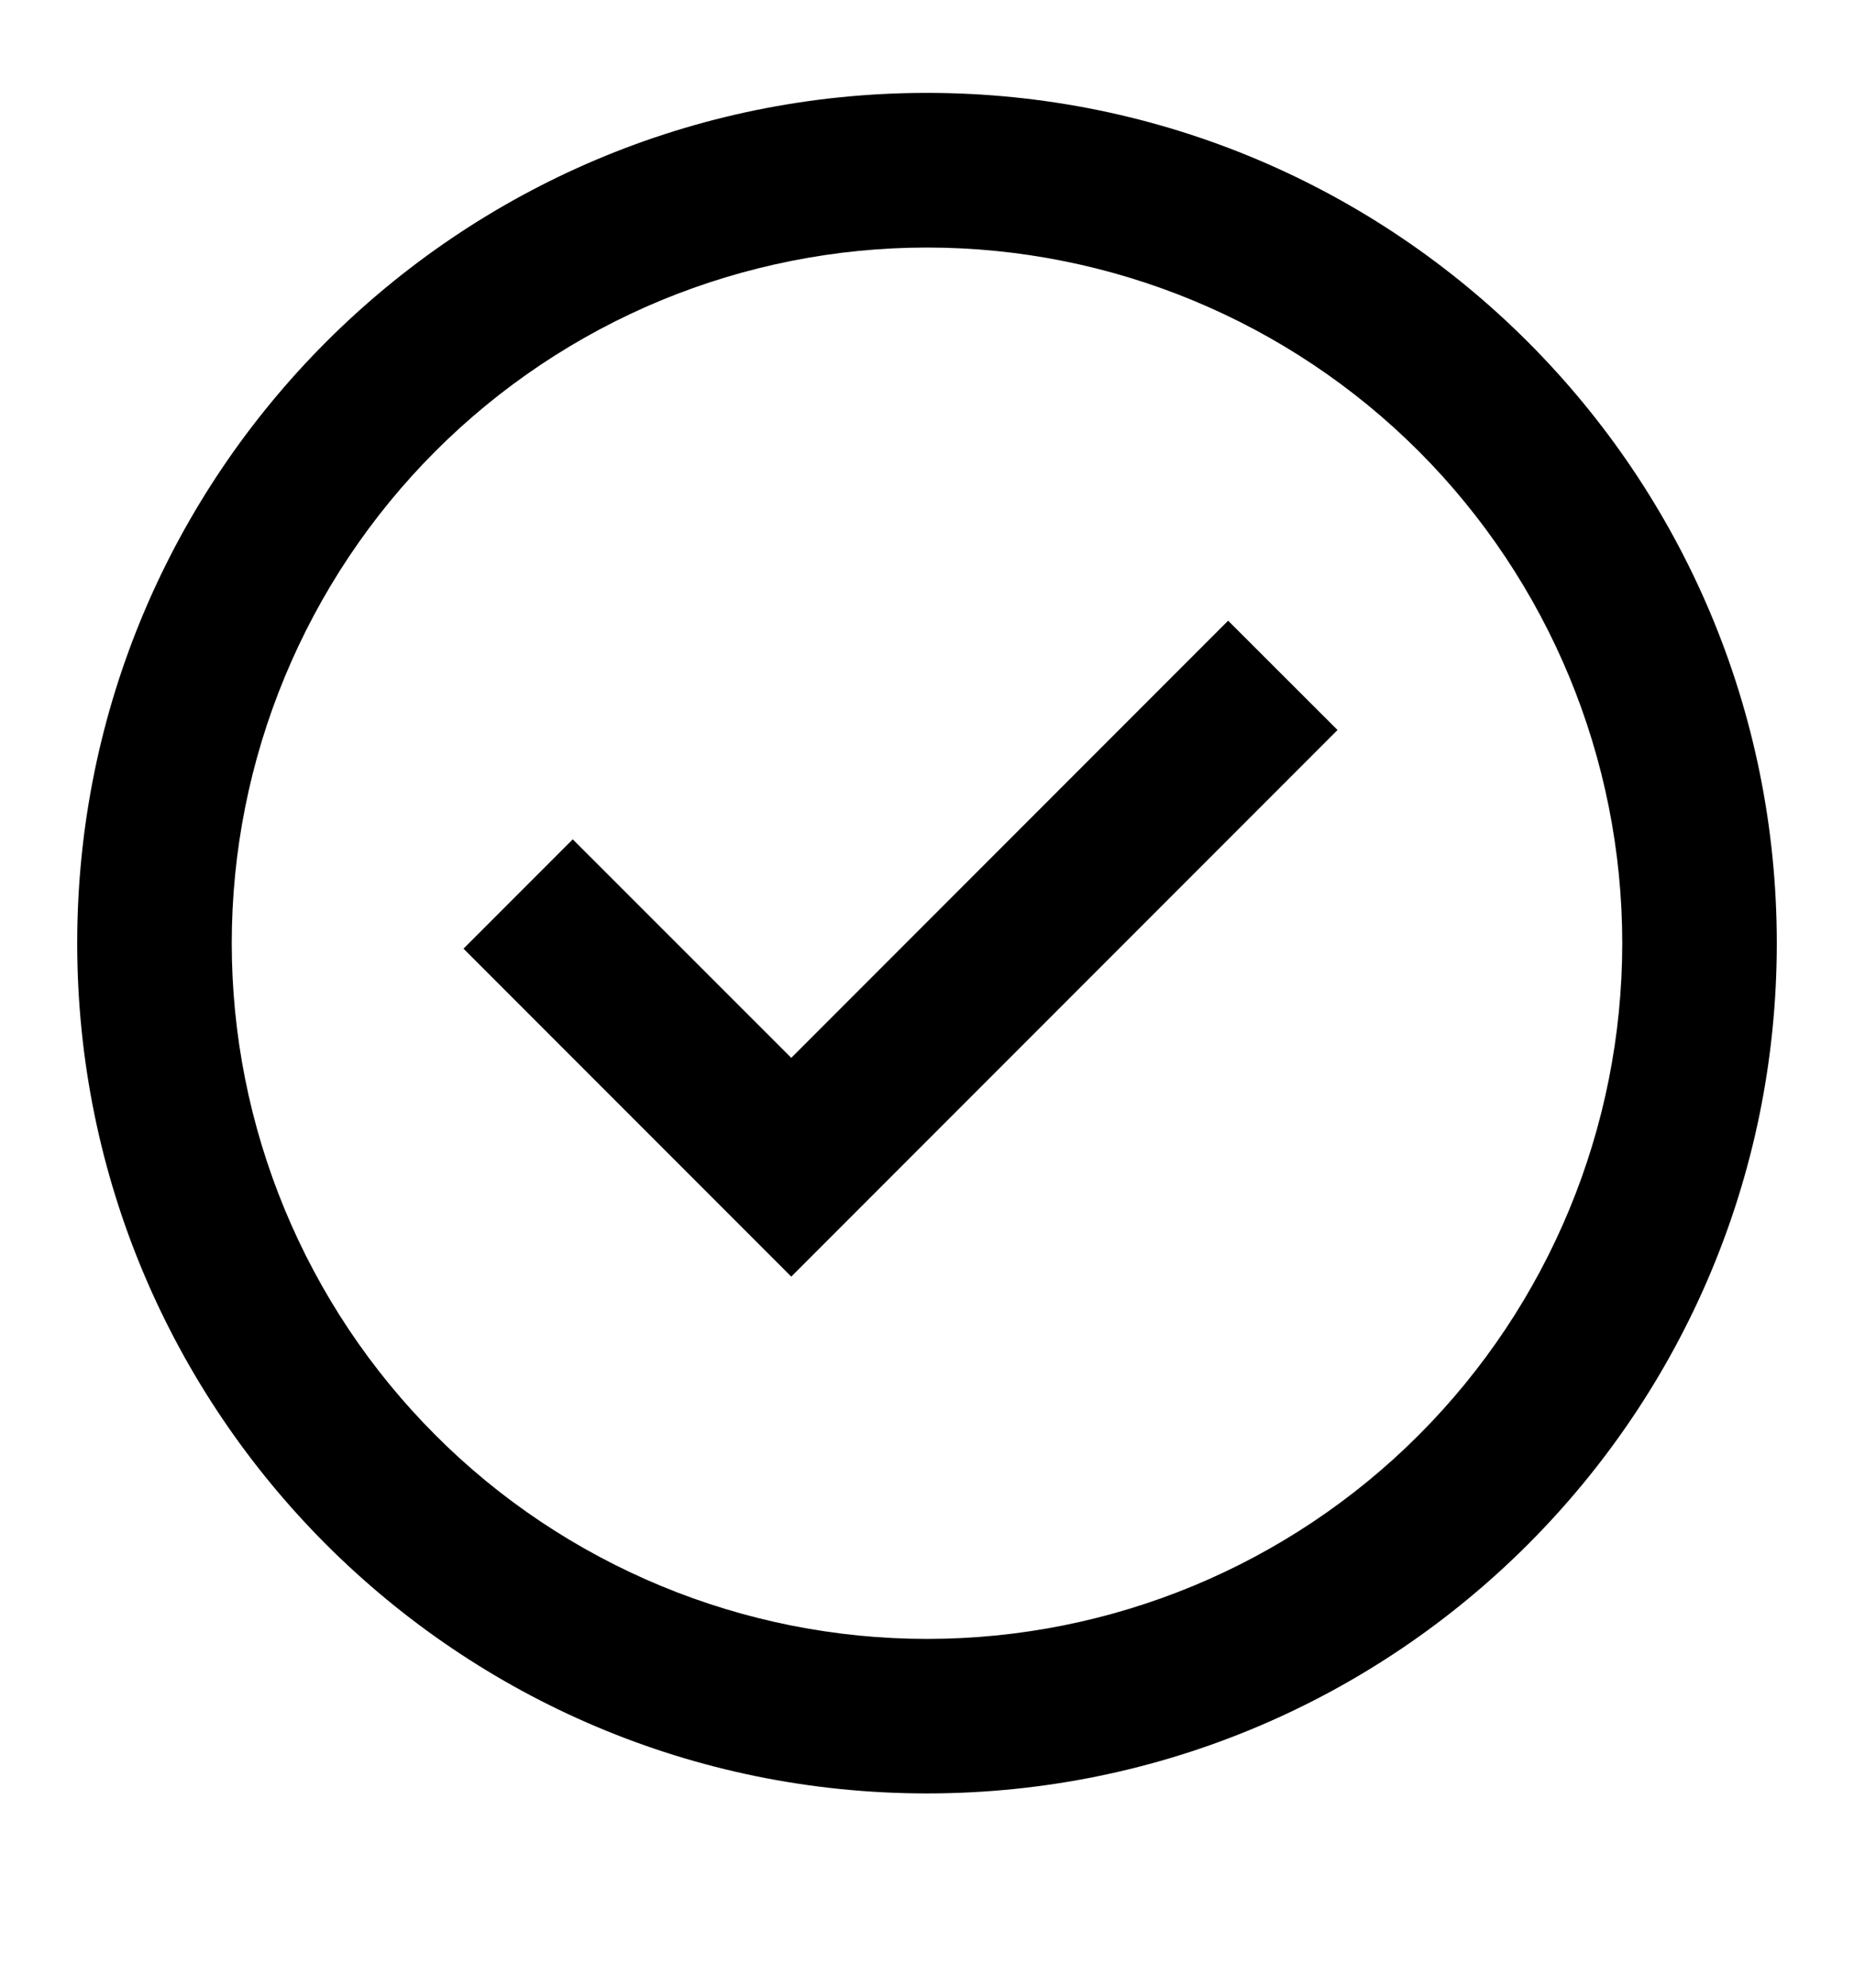
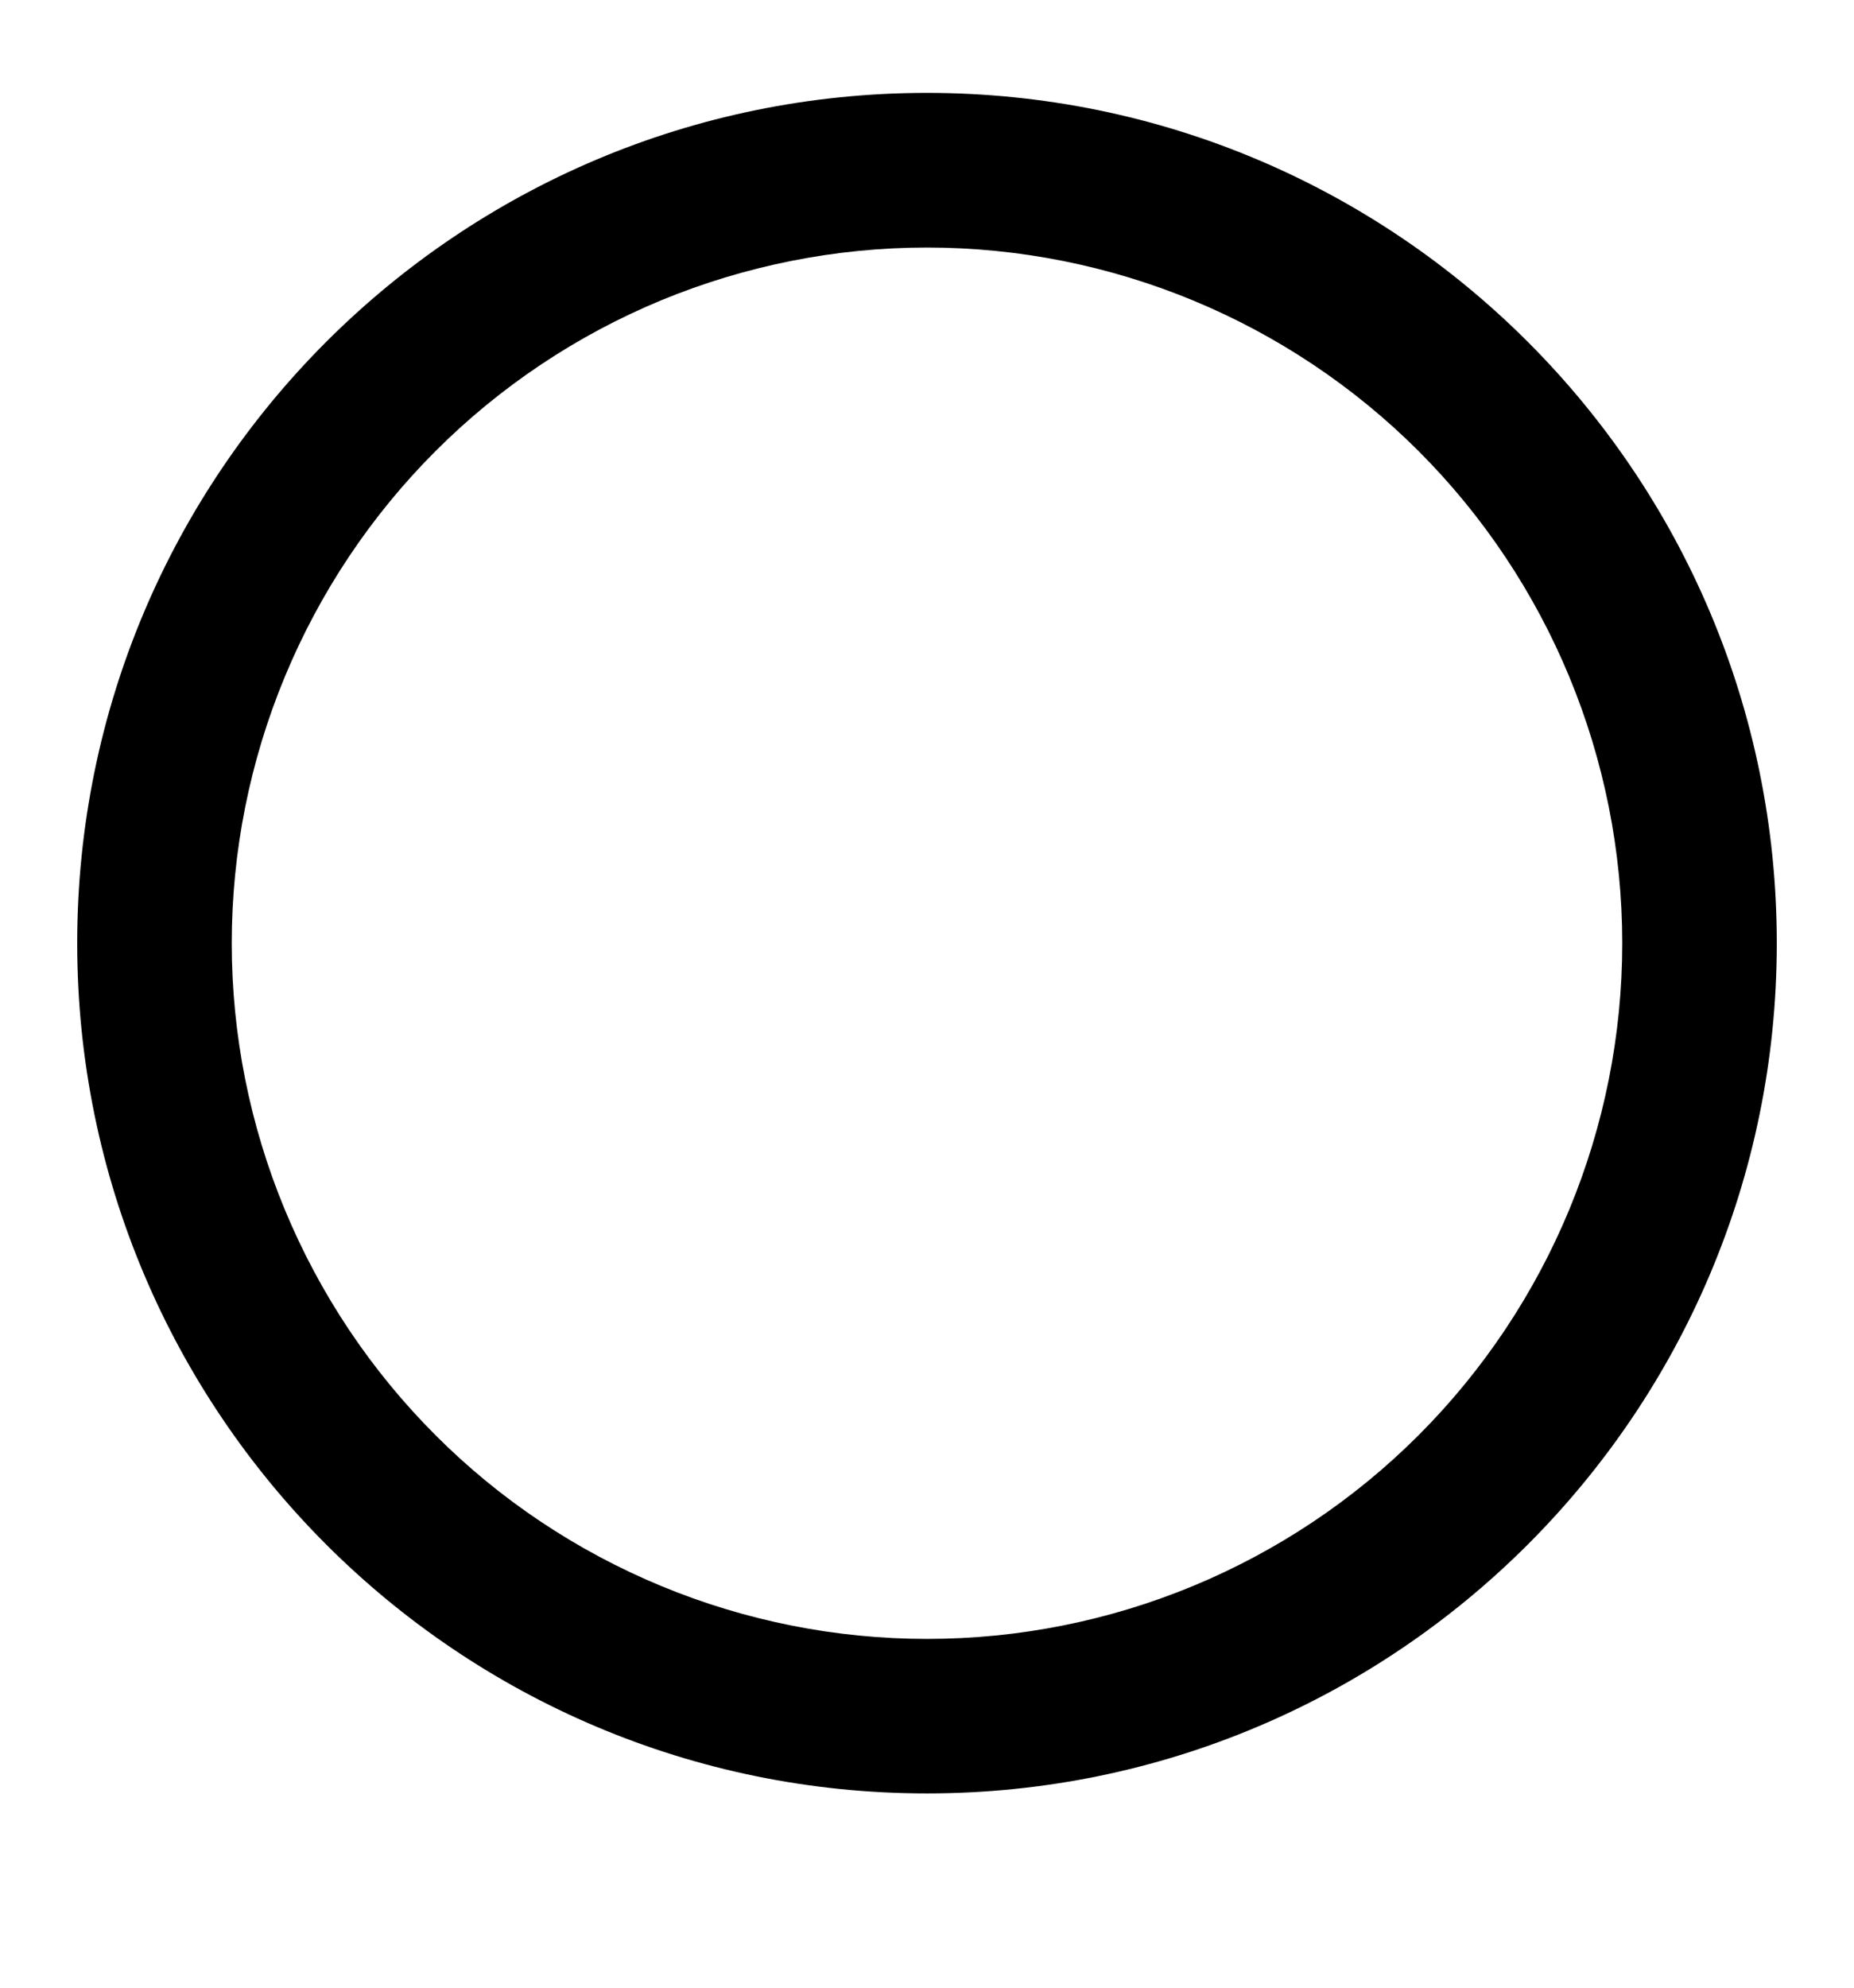
<svg xmlns="http://www.w3.org/2000/svg" width="14" height="15" viewBox="0 0 14 15" fill="none">
-   <path d="M5.975 9.634L3.5 7.159L4.325 6.334L5.975 7.983L9.274 4.684L10.1 5.509L5.975 9.634Z" fill="black" />
  <path fill-rule="evenodd" clip-rule="evenodd" d="M0.583 7.118C0.583 3.574 3.456 0.701 7 0.701C10.544 0.701 13.417 3.574 13.417 7.118C13.417 10.662 10.544 13.534 7 13.534C3.456 13.534 0.583 10.662 0.583 7.118ZM7 12.368C6.311 12.368 5.628 12.232 4.991 11.968C4.354 11.704 3.775 11.318 3.288 10.83C2.8 10.342 2.414 9.764 2.15 9.127C1.886 8.49 1.75 7.807 1.75 7.118C1.75 6.428 1.886 5.746 2.15 5.109C2.414 4.472 2.8 3.893 3.288 3.405C3.775 2.918 4.354 2.531 4.991 2.267C5.628 2.004 6.311 1.868 7 1.868C8.393 1.868 9.728 2.421 10.713 3.405C11.697 4.39 12.25 5.725 12.25 7.118C12.25 8.51 11.697 9.845 10.713 10.83C9.728 11.815 8.393 12.368 7 12.368Z" fill="black" />
</svg>